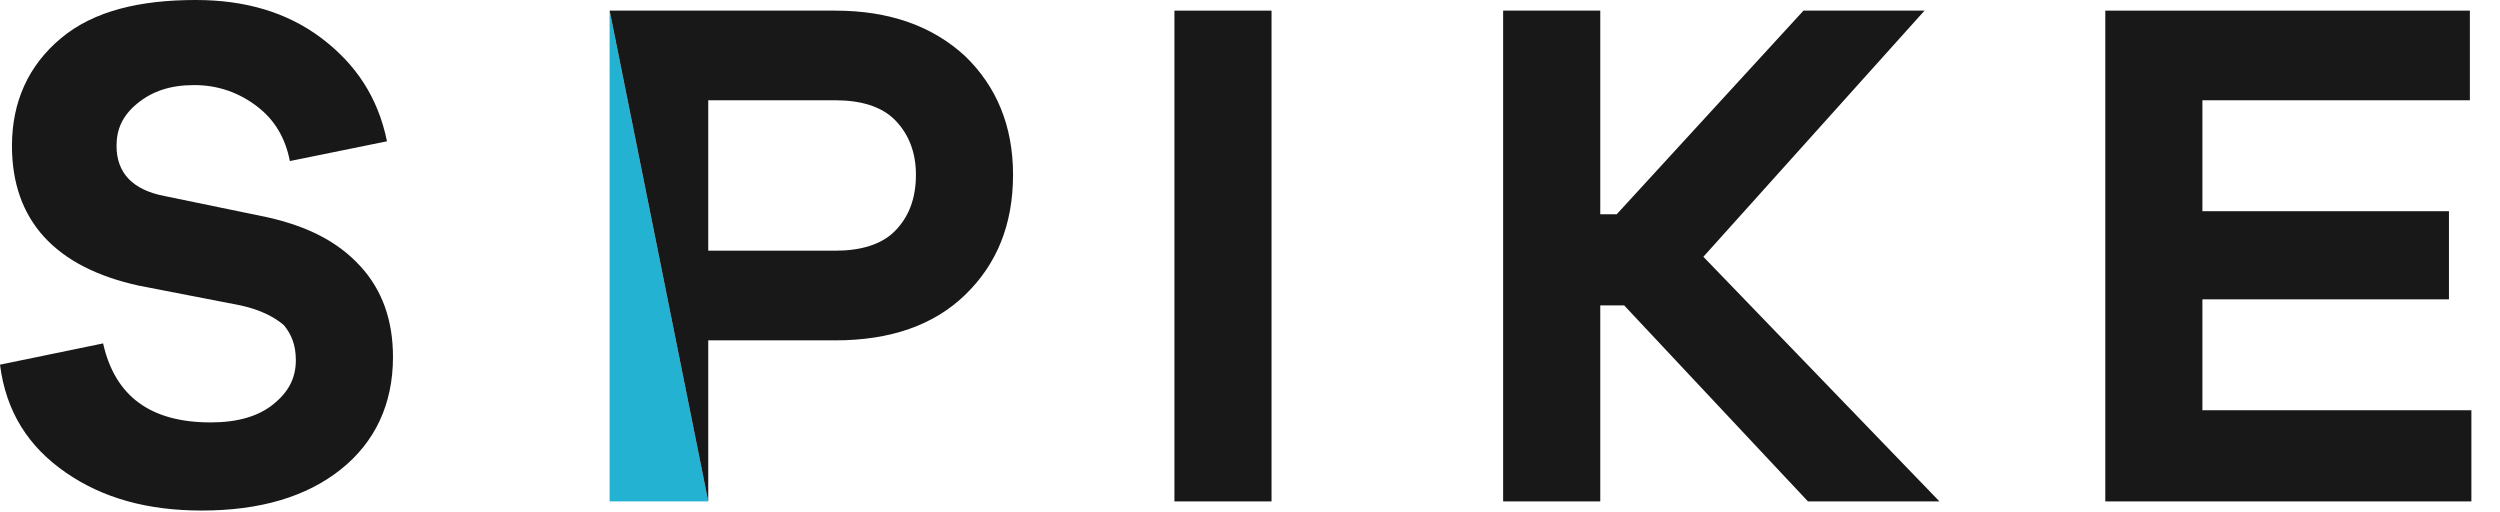
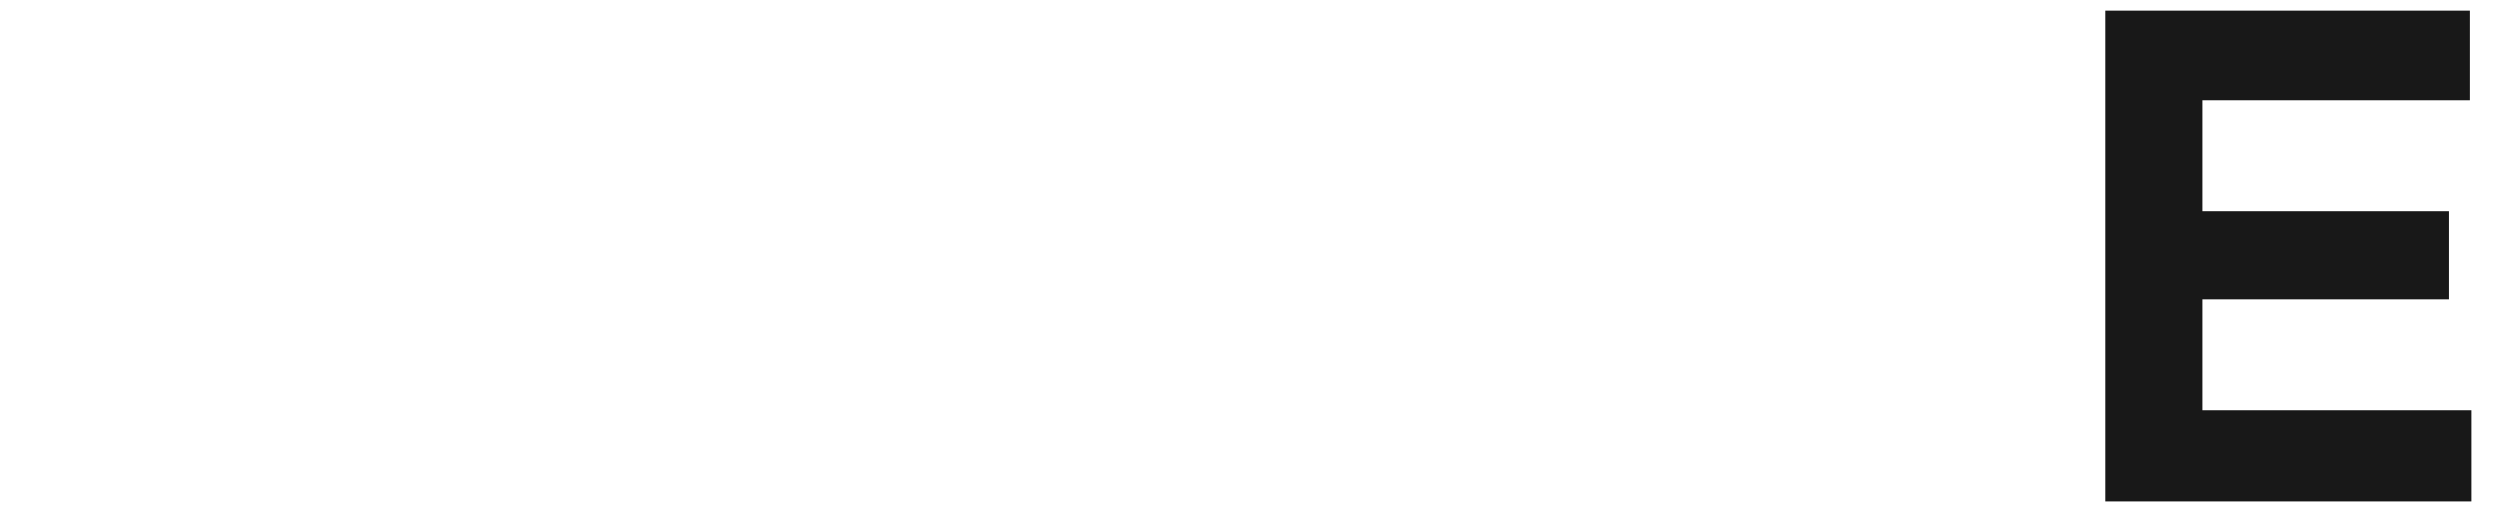
<svg xmlns="http://www.w3.org/2000/svg" width="83" height="17" viewBox="0 0 83 17" fill="none">
-   <path d="M10.665 1.261C11.806 2.119 12.55 3.228 12.848 4.691L9.624 5.347C9.475 4.59 9.128 3.985 8.532 3.531C7.937 3.077 7.243 2.825 6.449 2.825C5.655 2.825 5.06 3.027 4.564 3.43C4.068 3.834 3.869 4.288 3.869 4.843C3.869 5.751 4.415 6.306 5.457 6.507L8.88 7.214C10.219 7.516 11.211 8.021 11.955 8.828C12.699 9.635 13.047 10.644 13.047 11.855C13.047 13.418 12.451 14.68 11.31 15.588C10.169 16.495 8.632 16.95 6.697 16.95C4.911 16.95 3.423 16.546 2.183 15.688C0.943 14.831 0.198 13.671 0 12.107L3.423 11.401C3.82 13.166 5.01 14.024 6.995 14.024C7.887 14.024 8.582 13.822 9.078 13.418C9.574 13.015 9.822 12.561 9.822 11.956C9.822 11.451 9.673 11.098 9.425 10.795C9.128 10.543 8.681 10.291 7.987 10.139L4.613 9.484C1.835 8.878 0.397 7.315 0.397 4.843C0.397 3.38 0.943 2.169 2.034 1.261C3.125 0.353 4.663 0 6.498 0C8.136 0 9.524 0.404 10.665 1.261Z" fill="#181818" />
-   <path d="M20.239 16.647H23.514L20.239 0.353V16.647Z" fill="#24B2D3" />
-   <path d="M38.991 16.647V0.353H42.215V16.647H38.991Z" fill="#181818" />
-   <path d="M60.024 16.647L53.922 10.139H53.129V16.647H49.904V0.353H53.129V7.113H53.675L59.875 0.353H63.894L56.552 8.525L64.39 16.647H60.024Z" fill="#181818" />
  <path d="M82.05 16.647H69.896V0.353H82V3.329H73.12V7.012H81.305V9.938H73.12V13.62H82.05V16.647Z" fill="#181818" />
-   <path d="M32.046 1.867C30.955 0.858 29.516 0.353 27.73 0.353H20.24L23.514 16.647V11.3H27.73C29.566 11.3 31.004 10.795 32.046 9.786C33.088 8.777 33.633 7.466 33.633 5.801C33.633 4.187 33.088 2.875 32.046 1.867ZM29.714 7.668C29.268 8.122 28.573 8.323 27.73 8.323H23.514V3.329H27.73C28.573 3.329 29.268 3.531 29.714 3.985C30.161 4.439 30.409 5.045 30.409 5.801C30.409 6.608 30.161 7.214 29.714 7.668Z" fill="#181818" />
</svg>